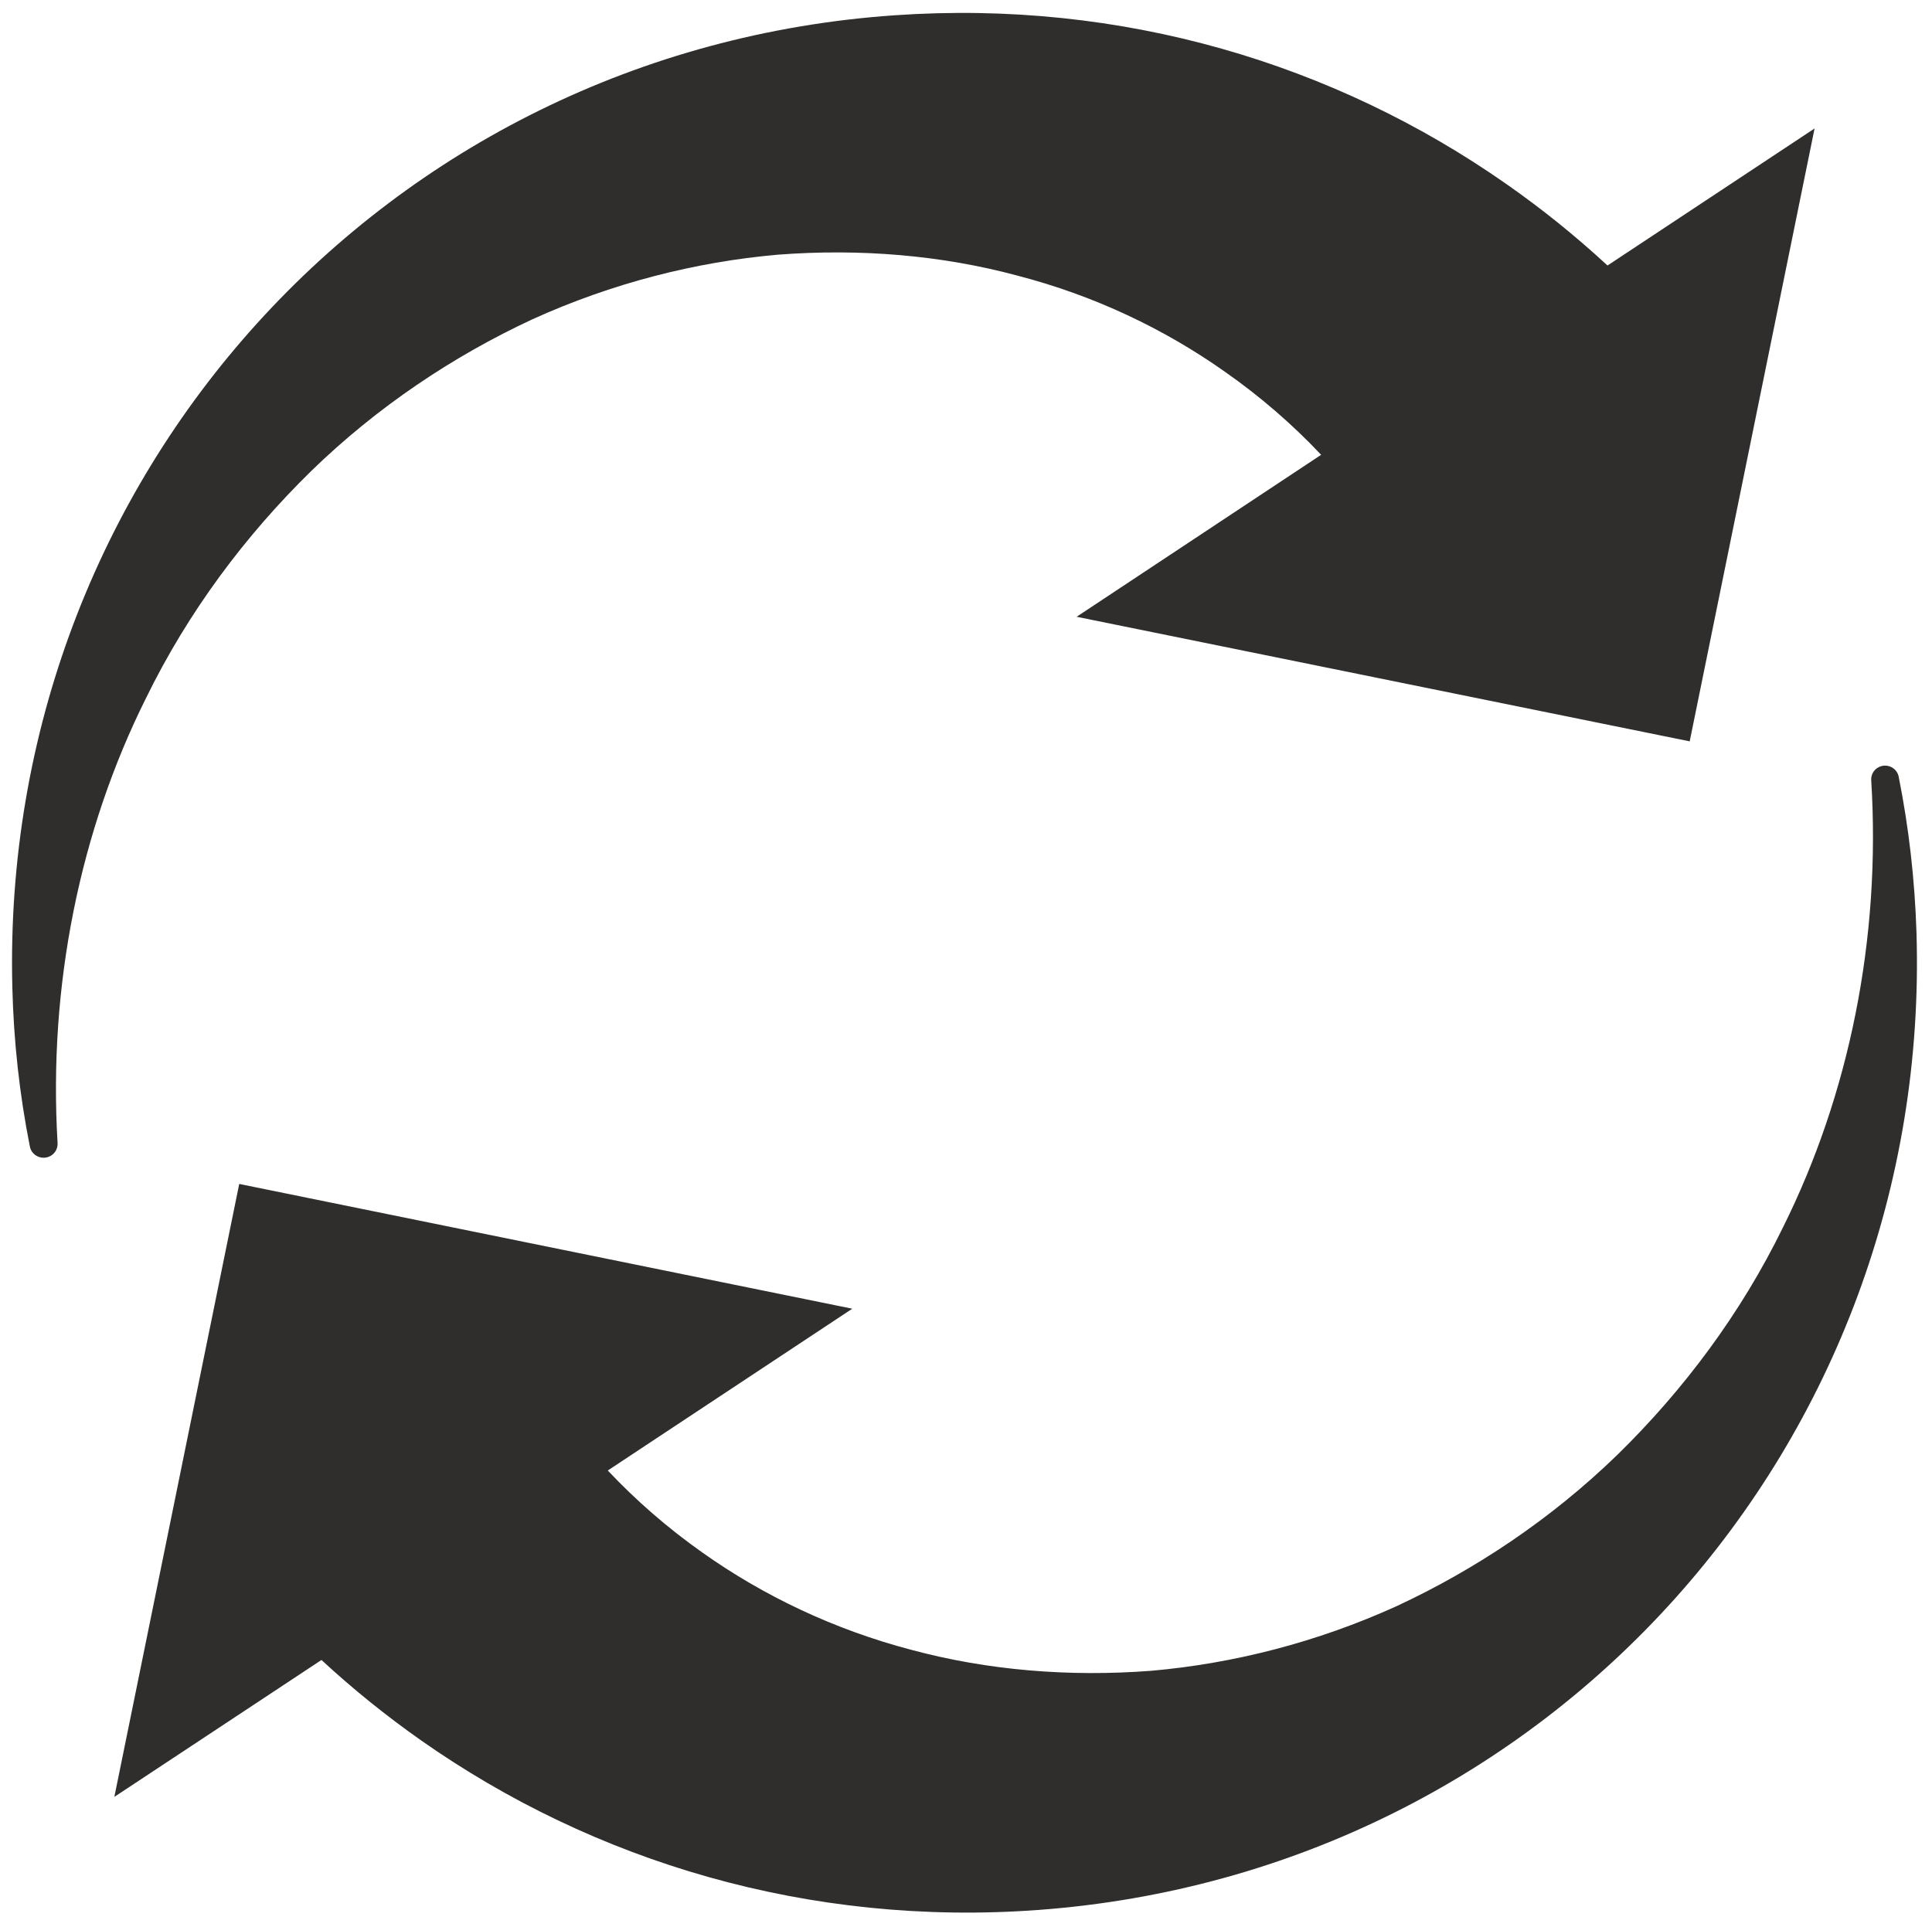
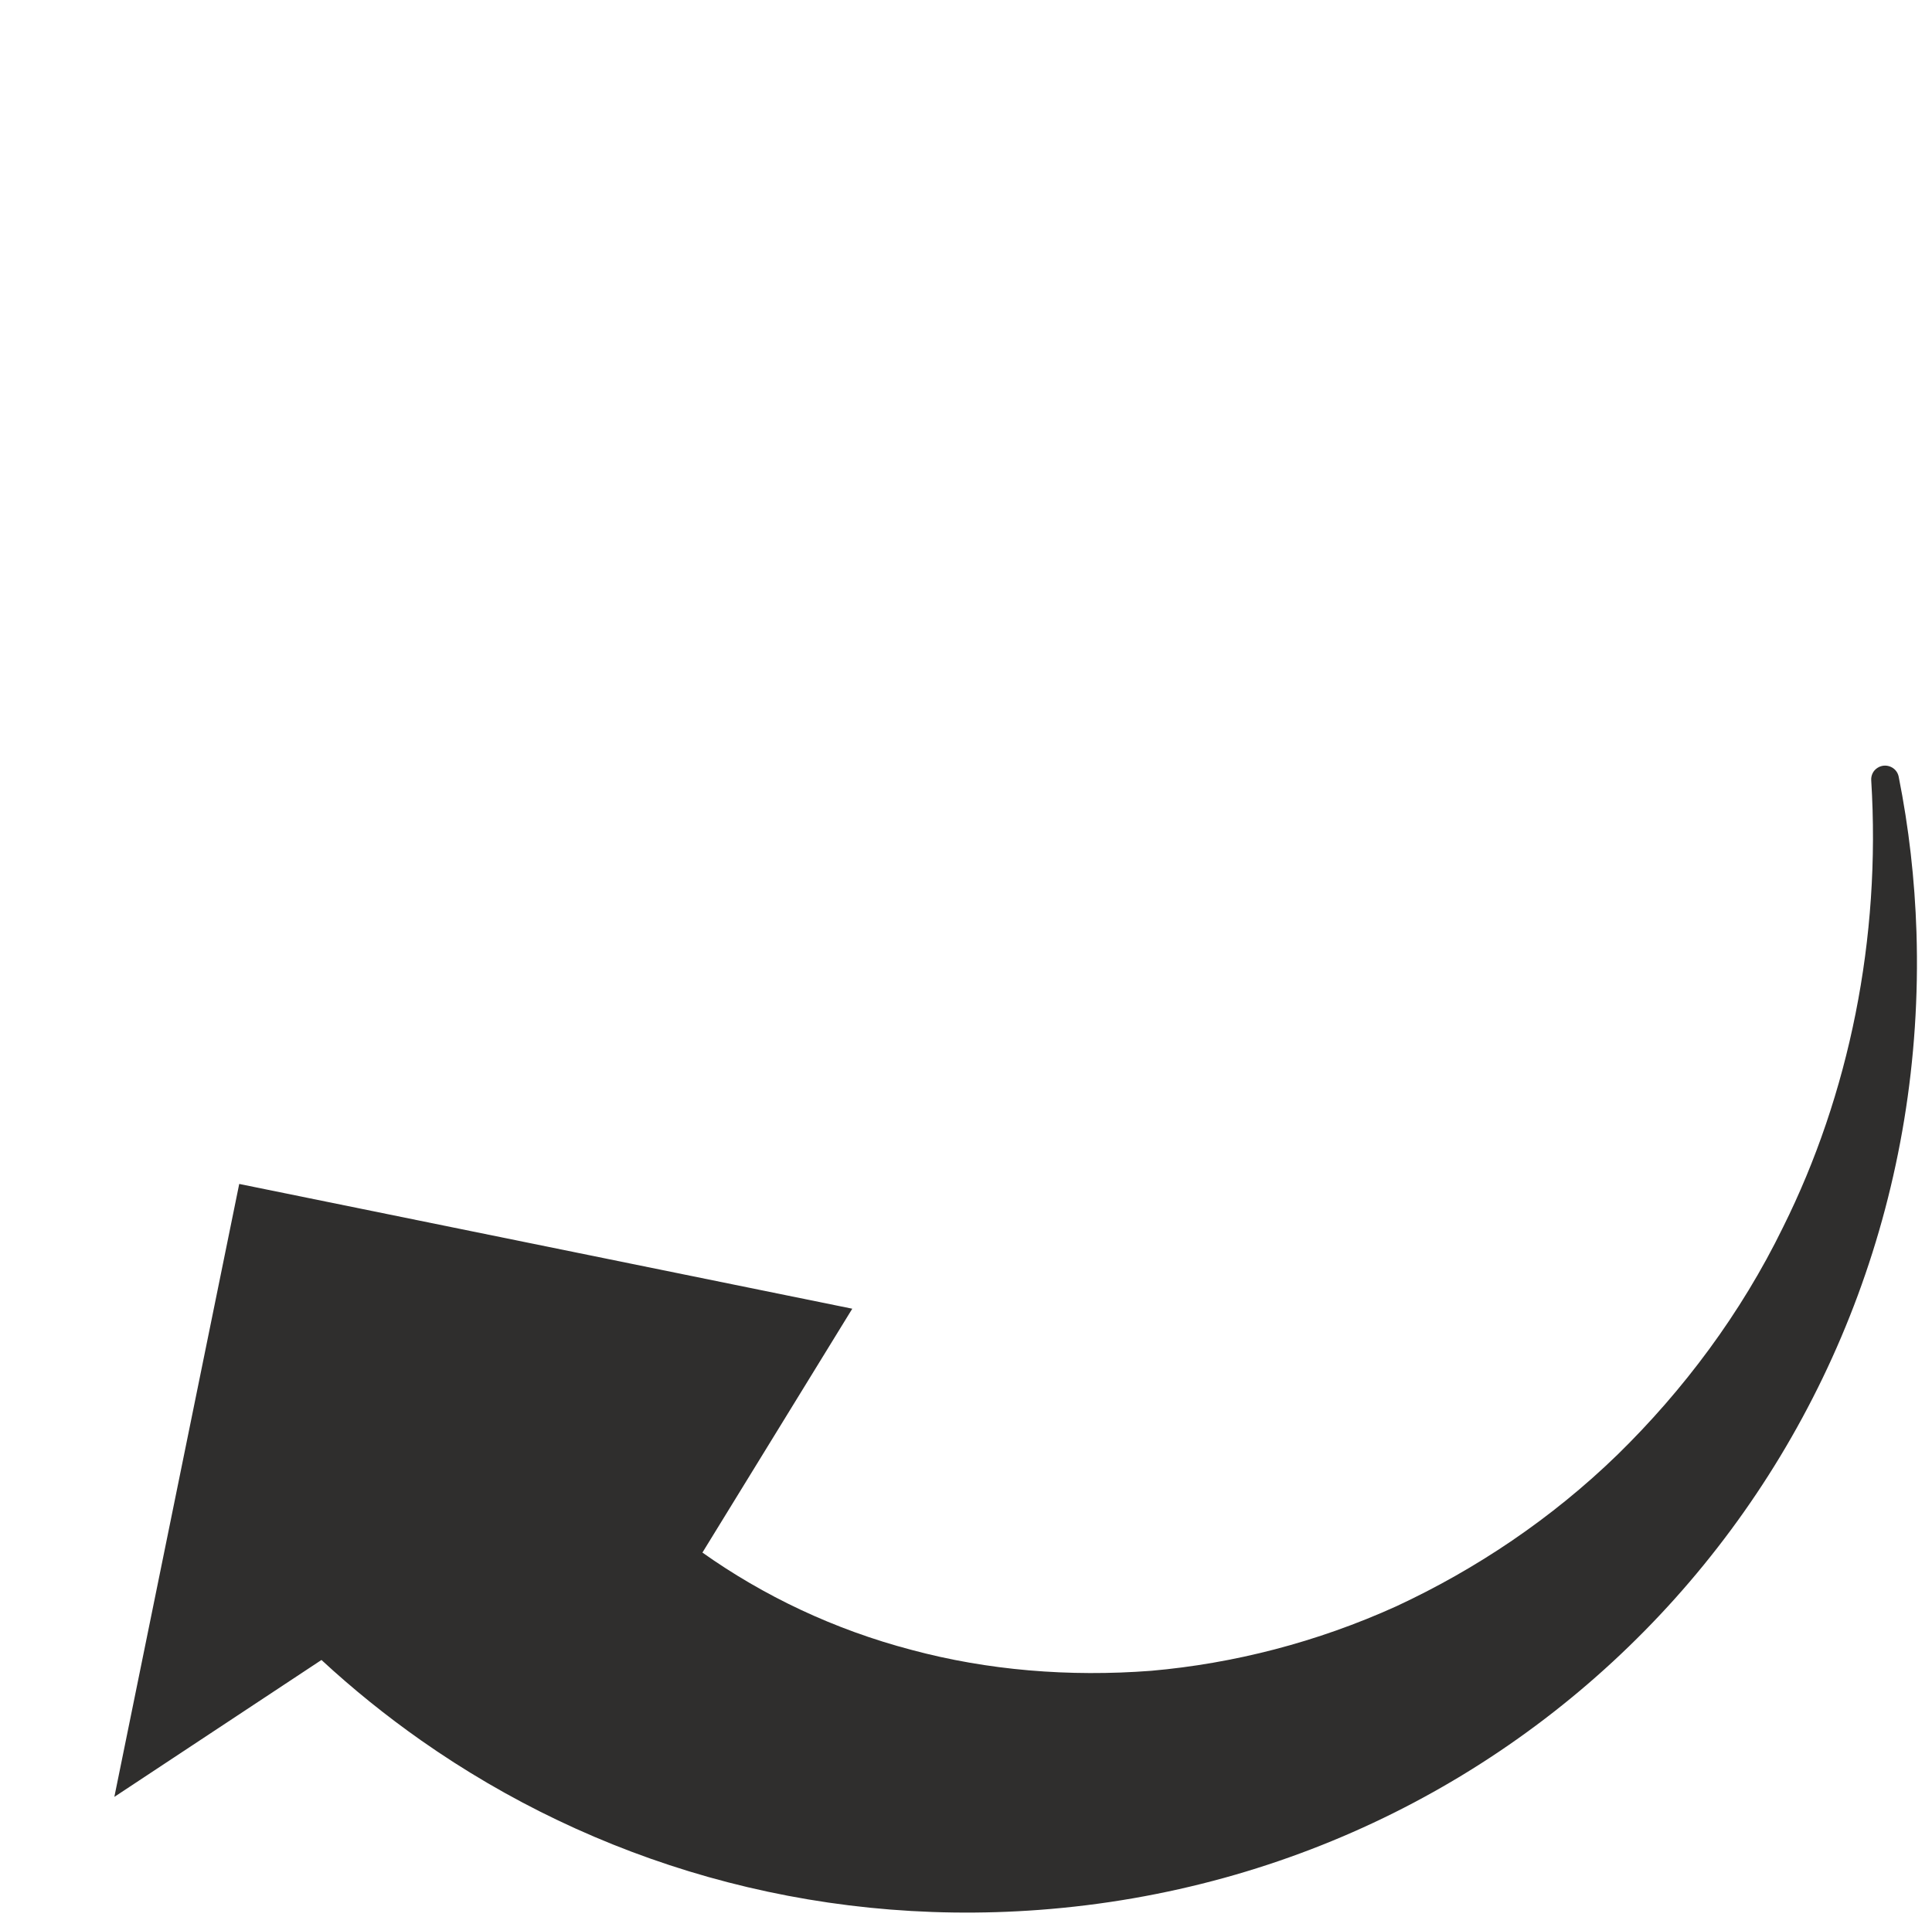
<svg xmlns="http://www.w3.org/2000/svg" height="125.3" preserveAspectRatio="xMidYMid meet" version="1.0" viewBox="37.3 37.4 125.6 125.3" width="125.6" zoomAndPan="magnify">
  <g fill="#2f2e2d" id="change1_1">
-     <path d="M 46.781 82.816 C 49.531 77.176 53.27 72.195 57.543 68.016 C 61.836 63.844 66.766 60.555 71.914 58.16 C 77.09 55.812 82.516 54.43 87.859 53.961 C 93.207 53.551 98.504 53.992 103.438 55.32 C 108.438 56.617 112.988 58.785 116.934 61.574 C 119.23 63.18 121.328 65 123.188 66.973 L 107.293 77.504 L 147.148 85.605 L 155.266 45.754 L 141.805 54.664 C 139.738 52.754 137.539 50.977 135.219 49.359 C 124.09 41.566 110.277 37.359 95.438 38.395 C 62.297 40.699 37.27 68.387 38.102 101.598 C 38.188 105.129 38.574 108.59 39.242 111.953 C 39.367 112.586 40.109 112.883 40.648 112.523 C 40.914 112.344 41.062 112.039 41.043 111.719 C 40.43 101.453 42.516 91.371 46.781 82.816" fill="inherit" />
-     <path d="M 159.344 87.336 C 159.074 87.512 158.93 87.816 158.949 88.137 C 159.59 98.445 157.504 108.586 153.223 117.184 C 150.473 122.824 146.73 127.805 142.457 131.984 C 138.164 136.156 133.234 139.445 128.086 141.84 C 122.91 144.188 117.484 145.57 112.141 146.039 C 106.793 146.449 101.496 146.008 96.559 144.68 C 91.52 143.359 86.93 141.164 82.965 138.352 C 80.707 136.758 78.652 134.969 76.812 133.016 L 92.707 122.496 L 52.852 114.383 L 44.734 154.238 L 58.199 145.336 C 60.23 147.215 62.398 148.965 64.676 150.566 C 75.891 158.441 89.867 162.703 104.859 161.586 C 138.012 159.113 162.918 131.258 161.891 98.027 C 161.781 94.574 161.391 91.191 160.734 87.902 C 160.609 87.273 159.875 86.98 159.344 87.336" fill="inherit" />
+     <path d="M 159.344 87.336 C 159.074 87.512 158.93 87.816 158.949 88.137 C 159.59 98.445 157.504 108.586 153.223 117.184 C 150.473 122.824 146.73 127.805 142.457 131.984 C 138.164 136.156 133.234 139.445 128.086 141.84 C 122.91 144.188 117.484 145.57 112.141 146.039 C 106.793 146.449 101.496 146.008 96.559 144.68 C 91.52 143.359 86.93 141.164 82.965 138.352 L 92.707 122.496 L 52.852 114.383 L 44.734 154.238 L 58.199 145.336 C 60.23 147.215 62.398 148.965 64.676 150.566 C 75.891 158.441 89.867 162.703 104.859 161.586 C 138.012 159.113 162.918 131.258 161.891 98.027 C 161.781 94.574 161.391 91.191 160.734 87.902 C 160.609 87.273 159.875 86.98 159.344 87.336" fill="inherit" />
  </g>
</svg>